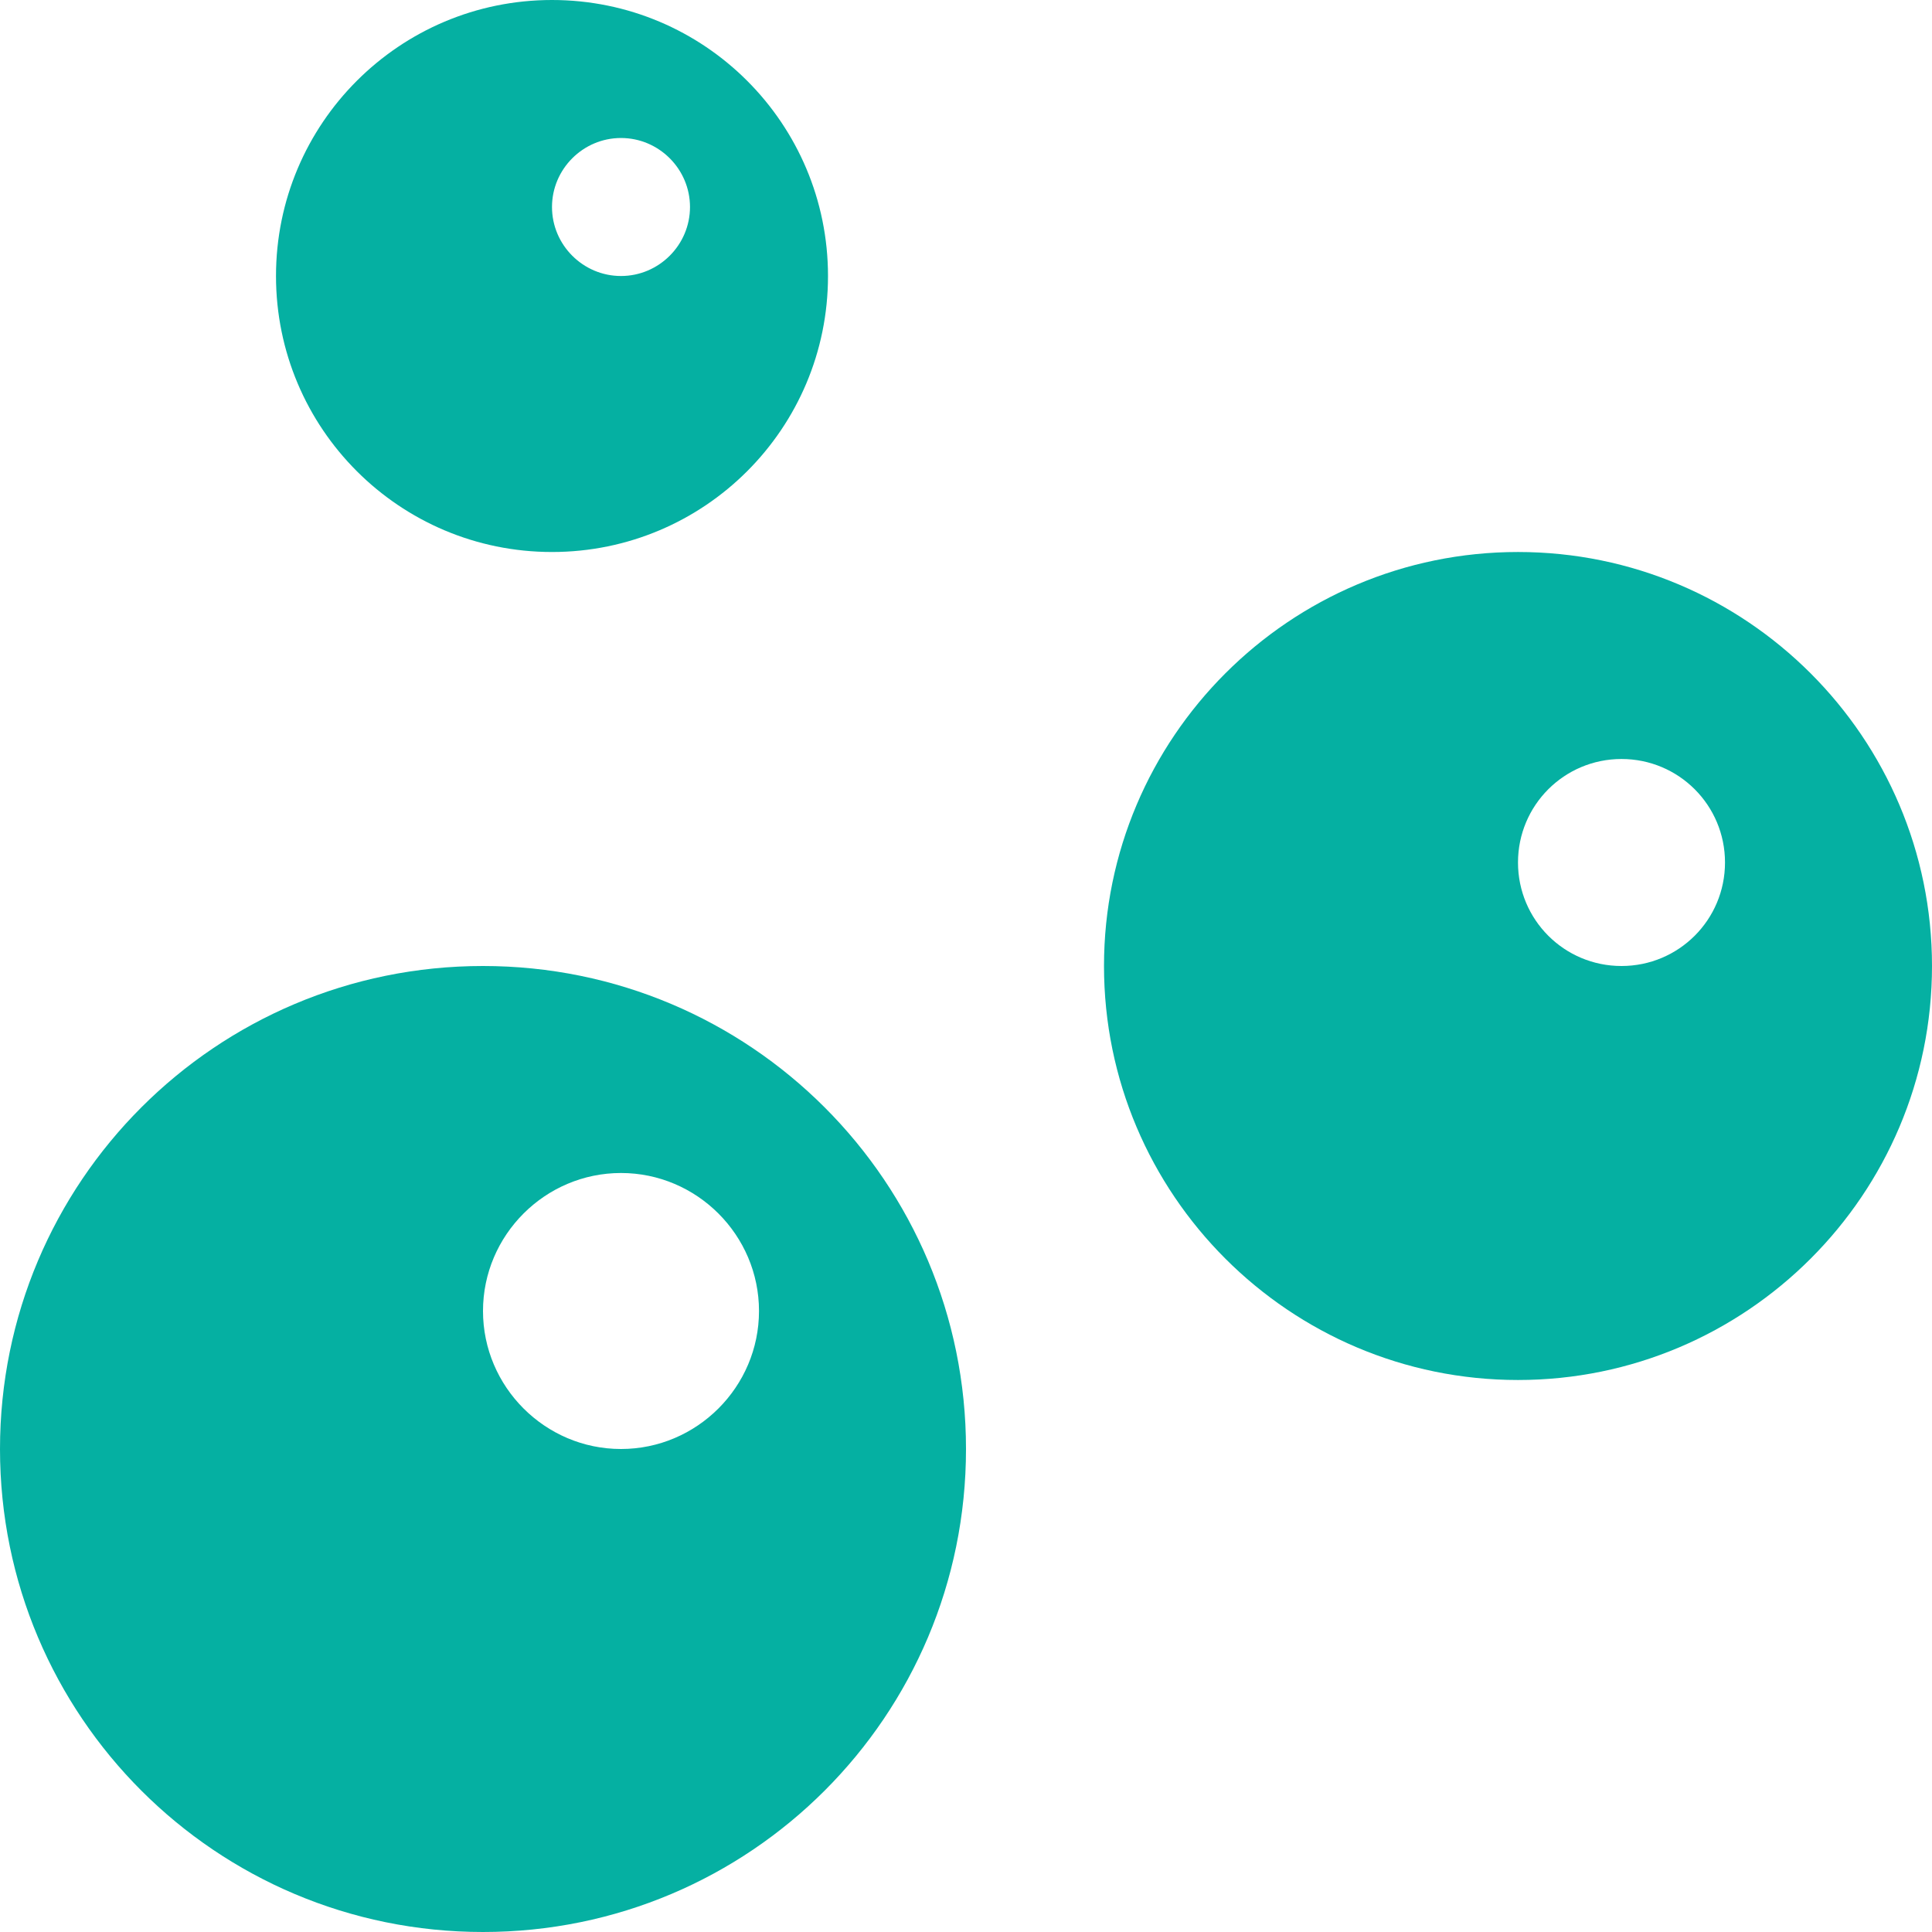
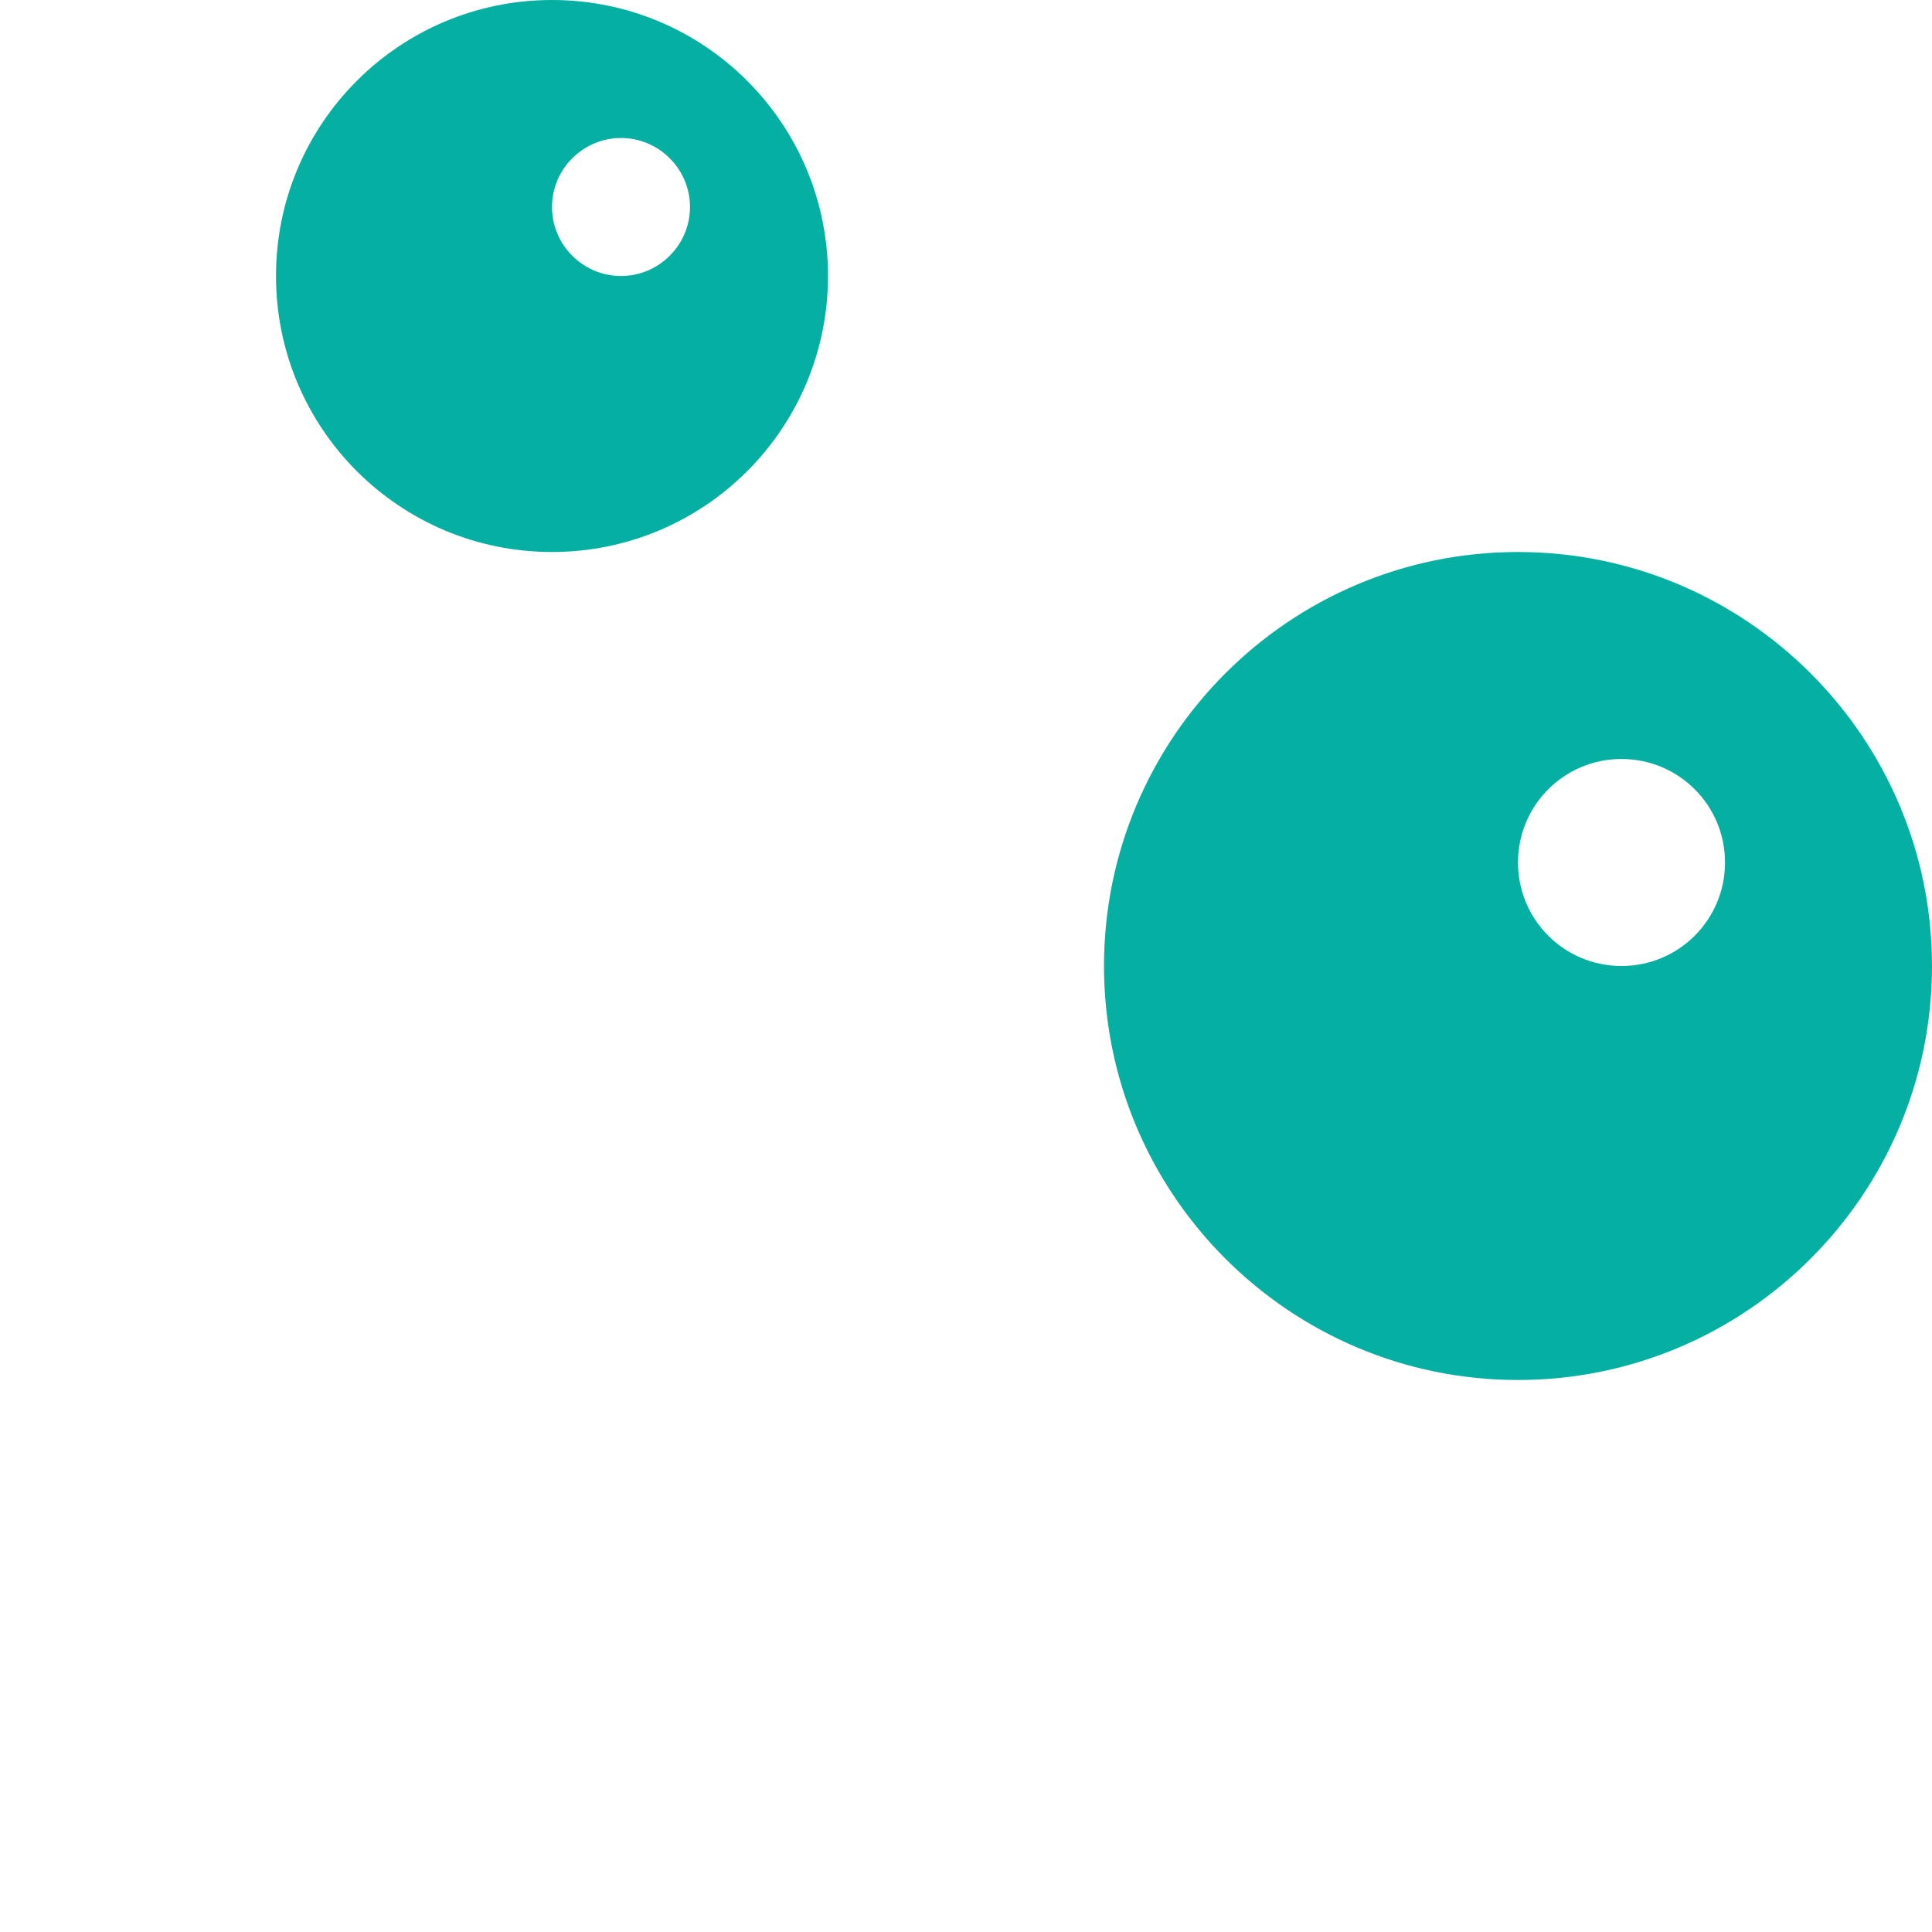
<svg xmlns="http://www.w3.org/2000/svg" id="Layer_2" viewBox="0 0 28 28">
  <defs>
    <style>.cls-1{fill:#05b0a2;stroke-width:0px;}</style>
  </defs>
  <g id="Layer_1-2">
-     <path class="cls-1" d="m7,14c-3.87,0-7,3.13-7,7s3.13,7,7,7,7-3.13,7-7-3.13-7-7-7Zm2,7c-1.1,0-2-.9-2-2s.9-2,2-2,2,.9,2,2-.9,2-2,2Z" />
    <path class="cls-1" d="m22,8c-3.31,0-6,2.69-6,6s2.69,6,6,6,6-2.69,6-6-2.69-6-6-6Zm1.5,6c-.83,0-1.5-.67-1.5-1.5s.67-1.5,1.5-1.5,1.5.67,1.5,1.5-.67,1.5-1.5,1.5Z" />
    <path class="cls-1" d="m8,0c-2.21,0-4,1.79-4,4s1.79,4,4,4,4-1.79,4-4S10.21,0,8,0Zm1,4c-.55,0-1-.45-1-1s.45-1,1-1,1,.45,1,1-.45,1-1,1Z" />
  </g>
</svg>